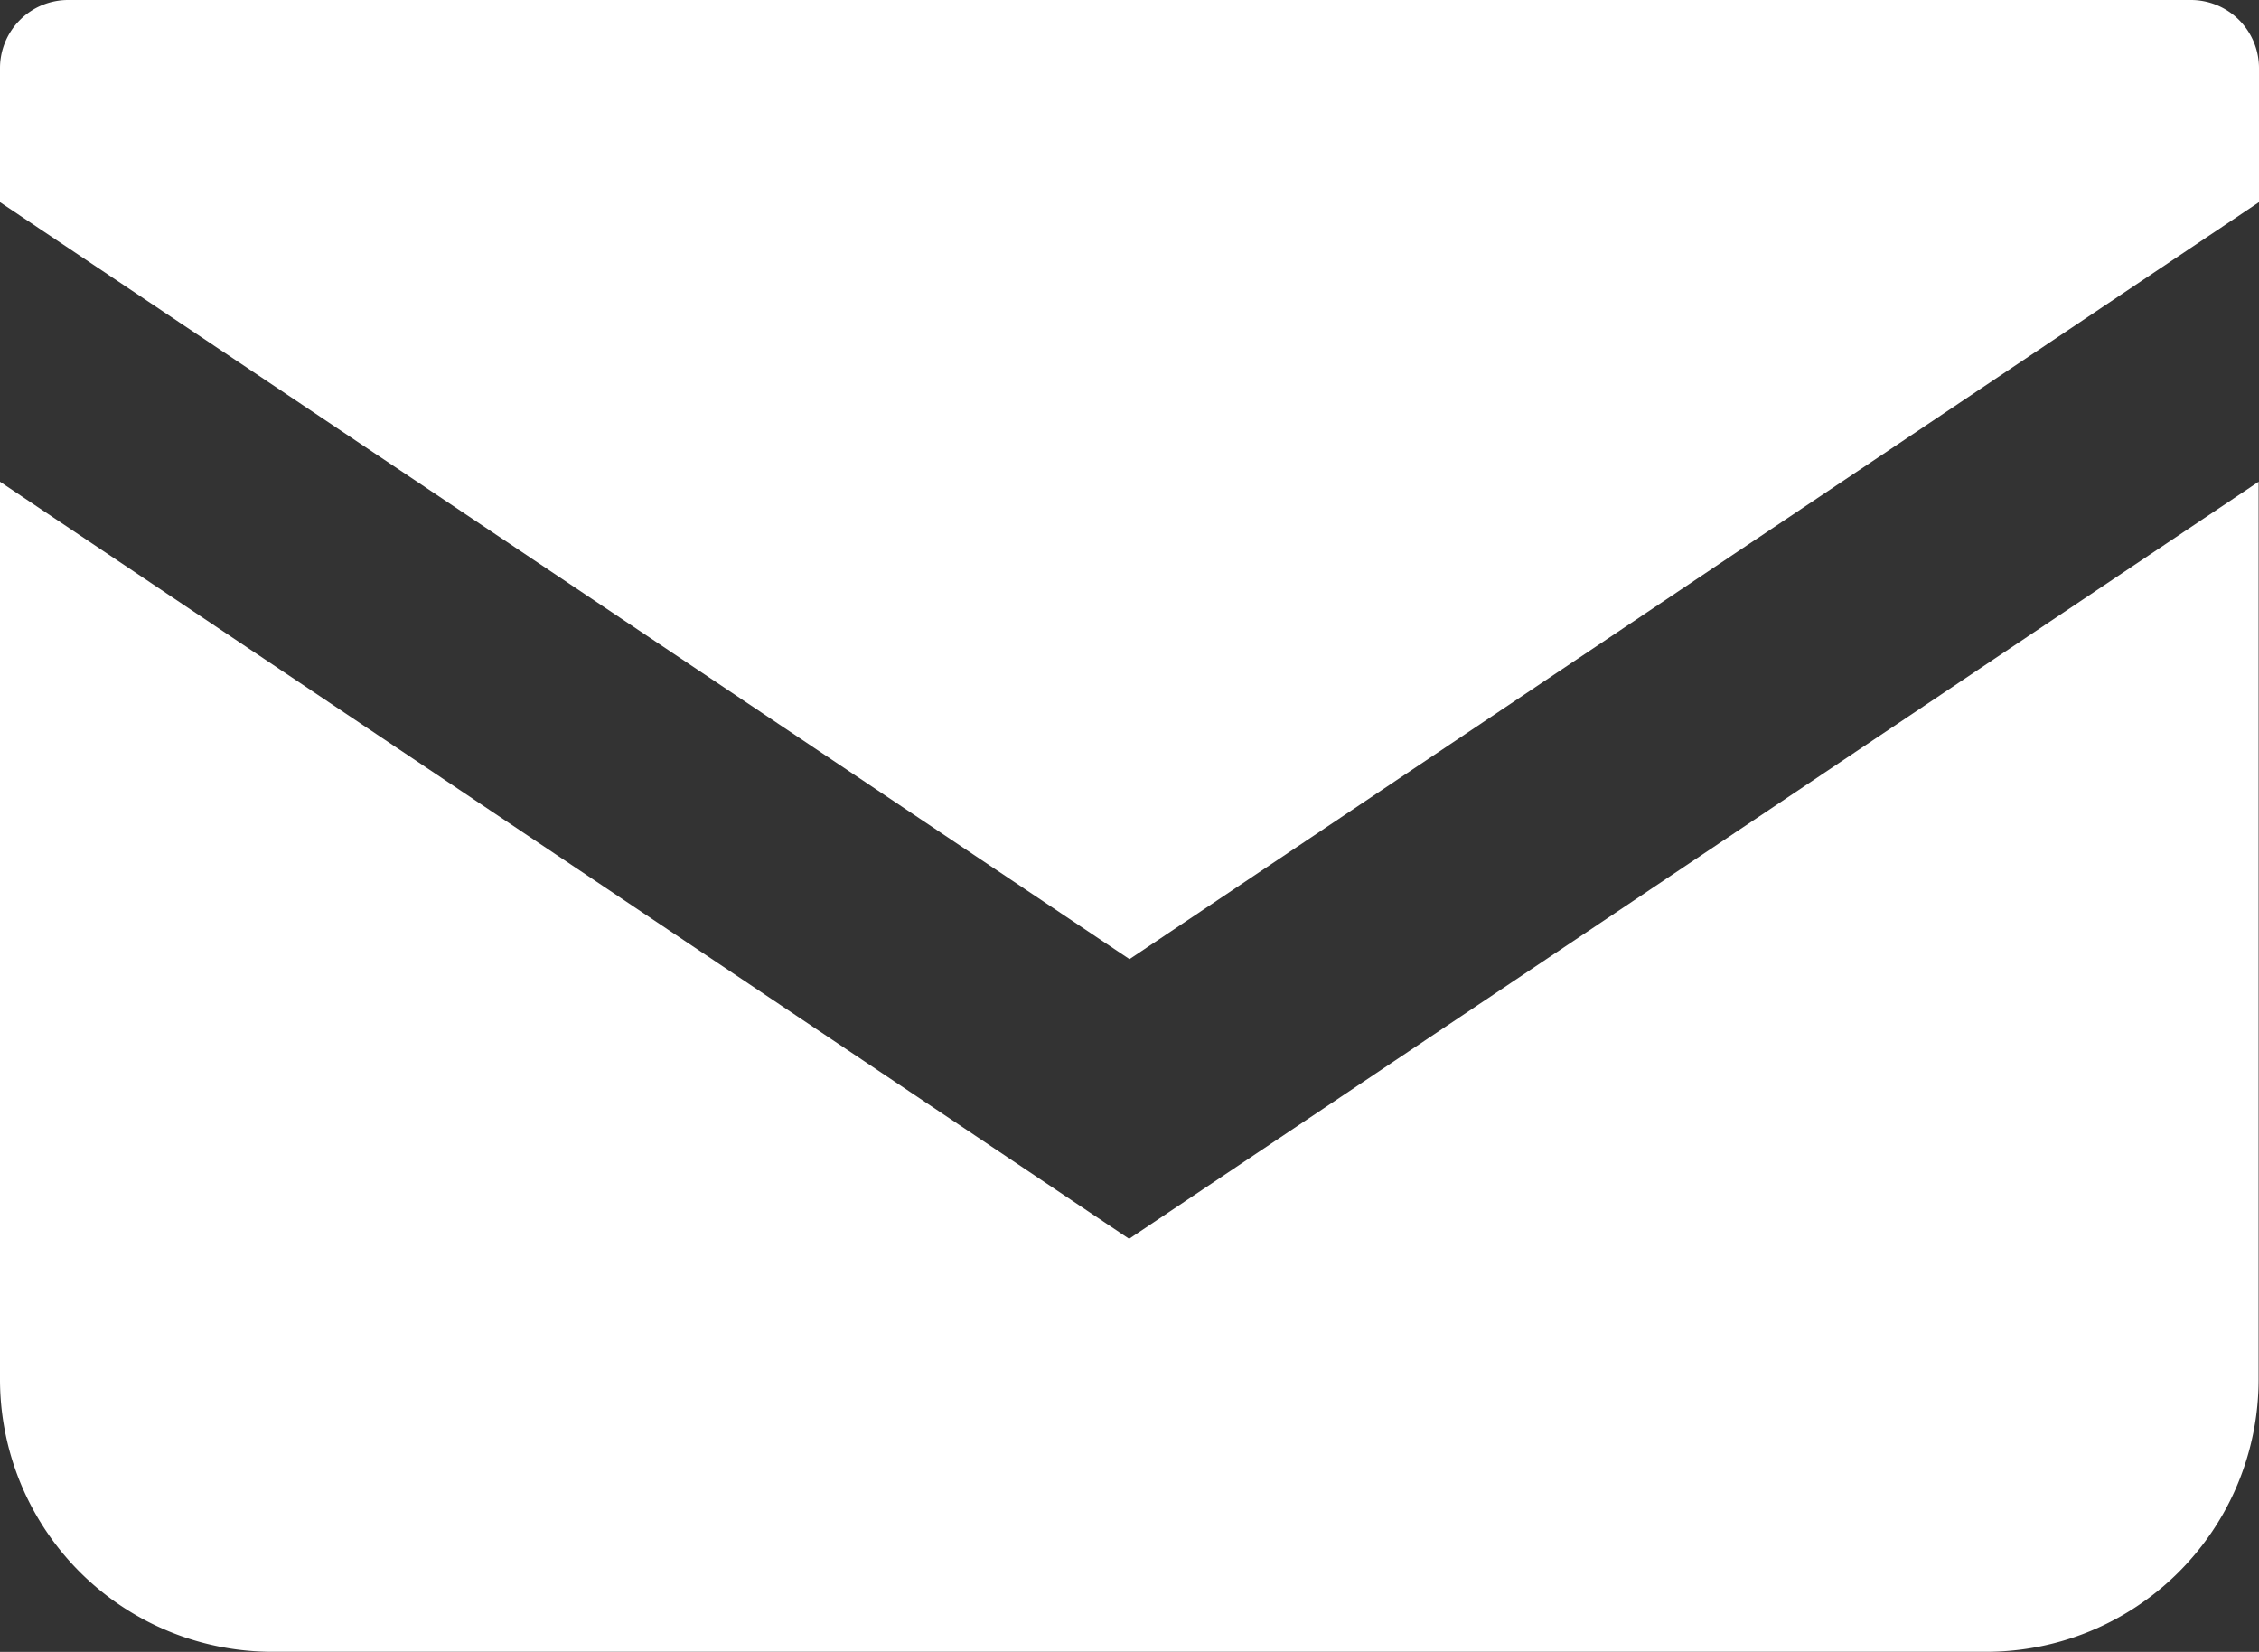
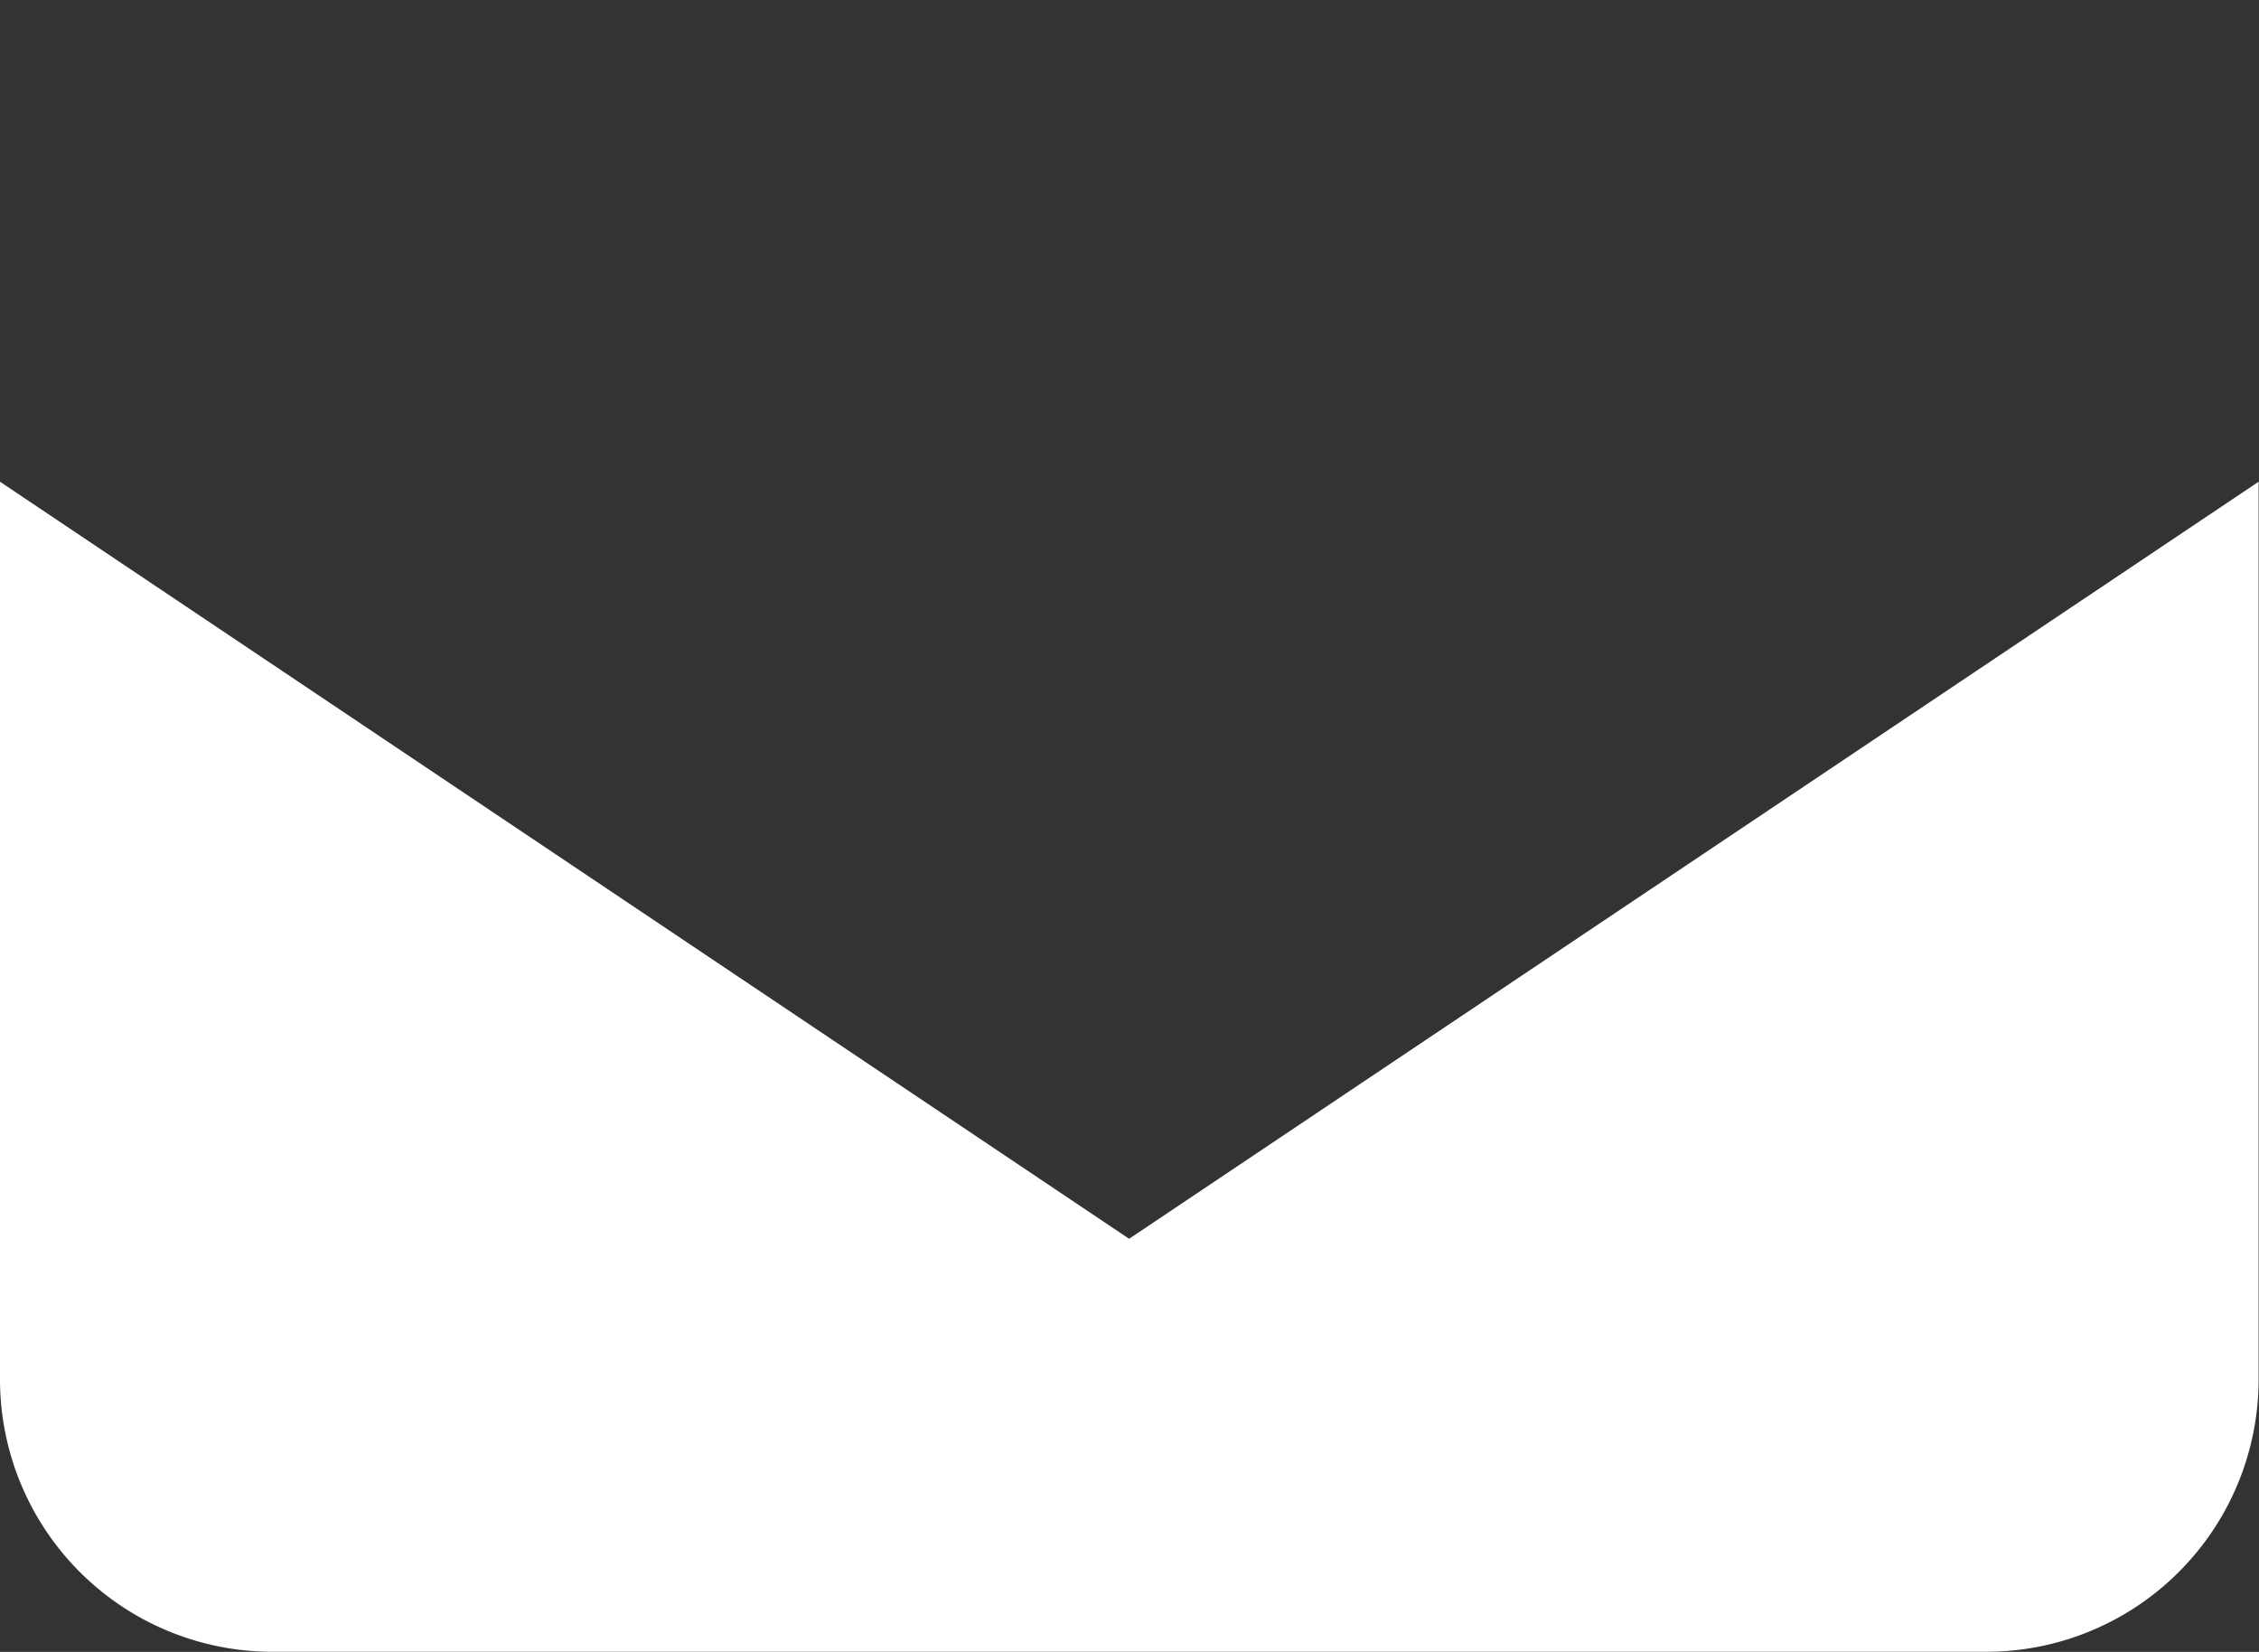
<svg xmlns="http://www.w3.org/2000/svg" id="グループ_75" data-name="グループ 75" width="23.6" height="17.255" viewBox="0 0 23.6 17.255">
  <rect x="0" y="0" width="23.6" height="17.255" fill="#333333" stroke="none" />
-   <path id="パス_12" data-name="パス 12" d="M22.888,68.828H.712A.712.712,0,0,0,0,69.54v1.4l11.8,7.907L23.6,70.94v-1.4A.712.712,0,0,0,22.888,68.828Z" transform="translate(0 -68.828)" fill="#fff" />
  <path id="パス_13" data-name="パス 13" d="M0,178v9.375a2.846,2.846,0,0,0,2.848,2.847h17.9a2.846,2.846,0,0,0,2.848-2.847V178l-11.8,7.908Z" transform="translate(0 -172.968)" fill="#fff" />
</svg>